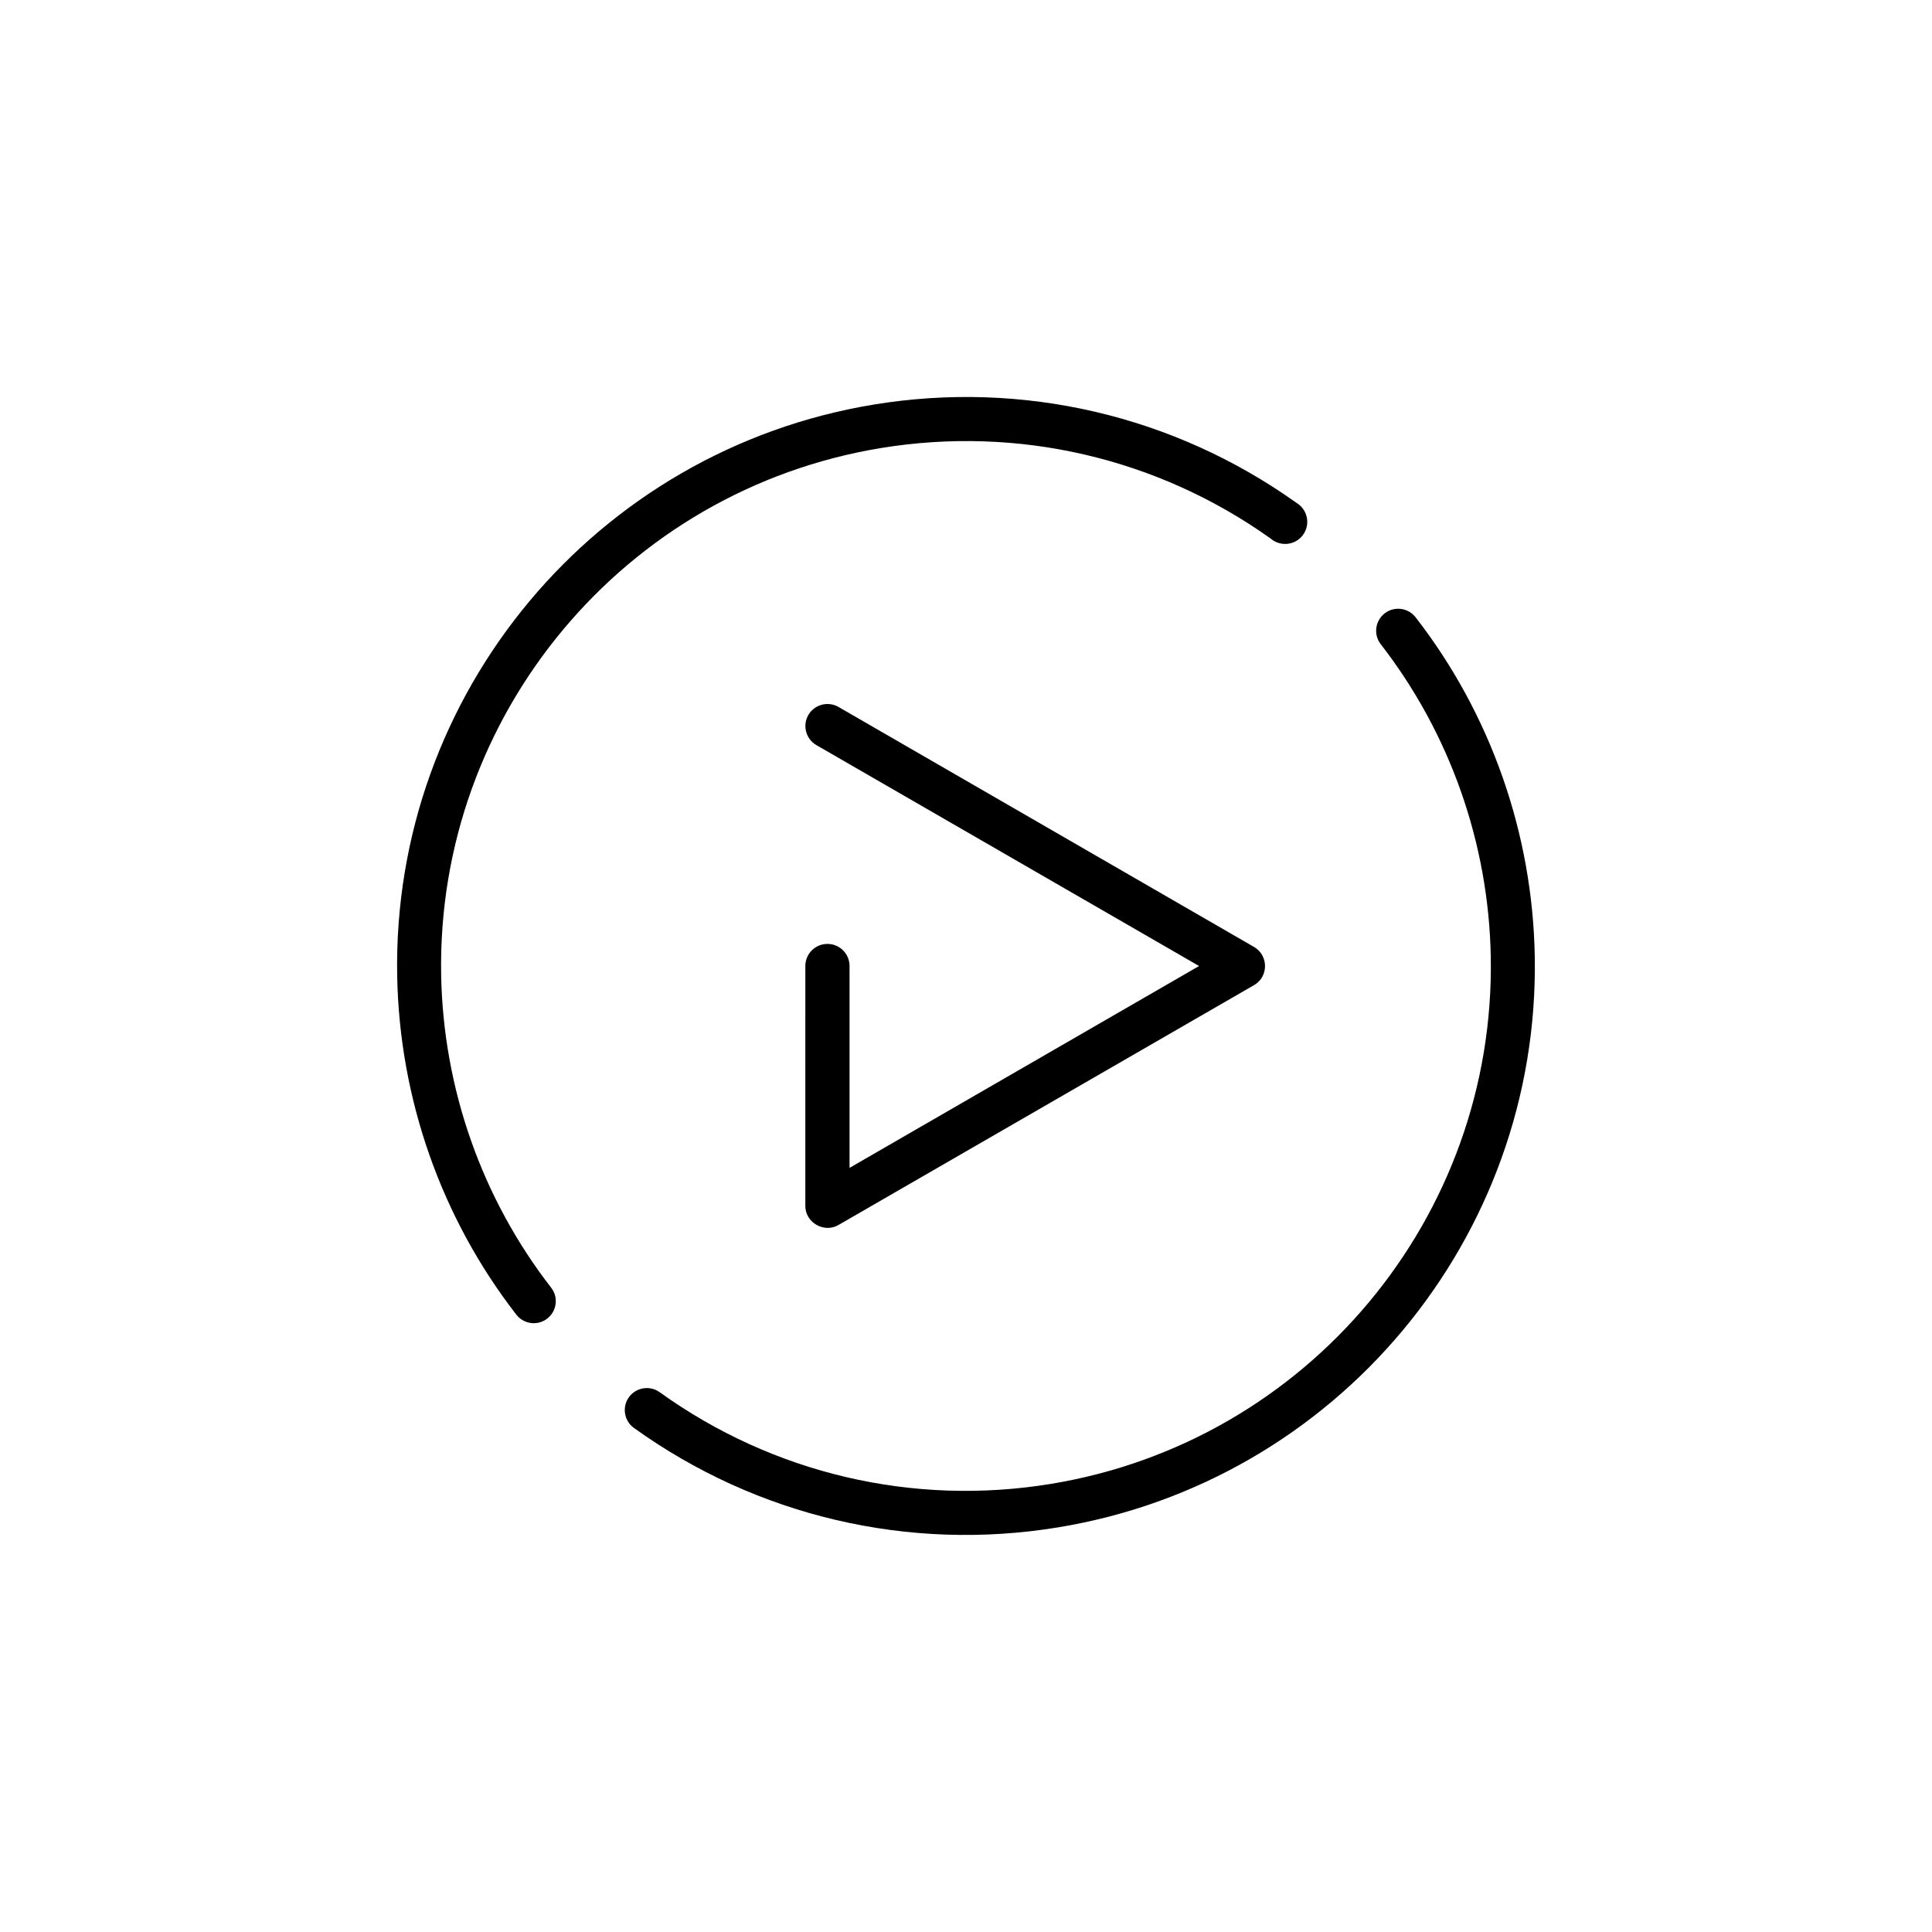
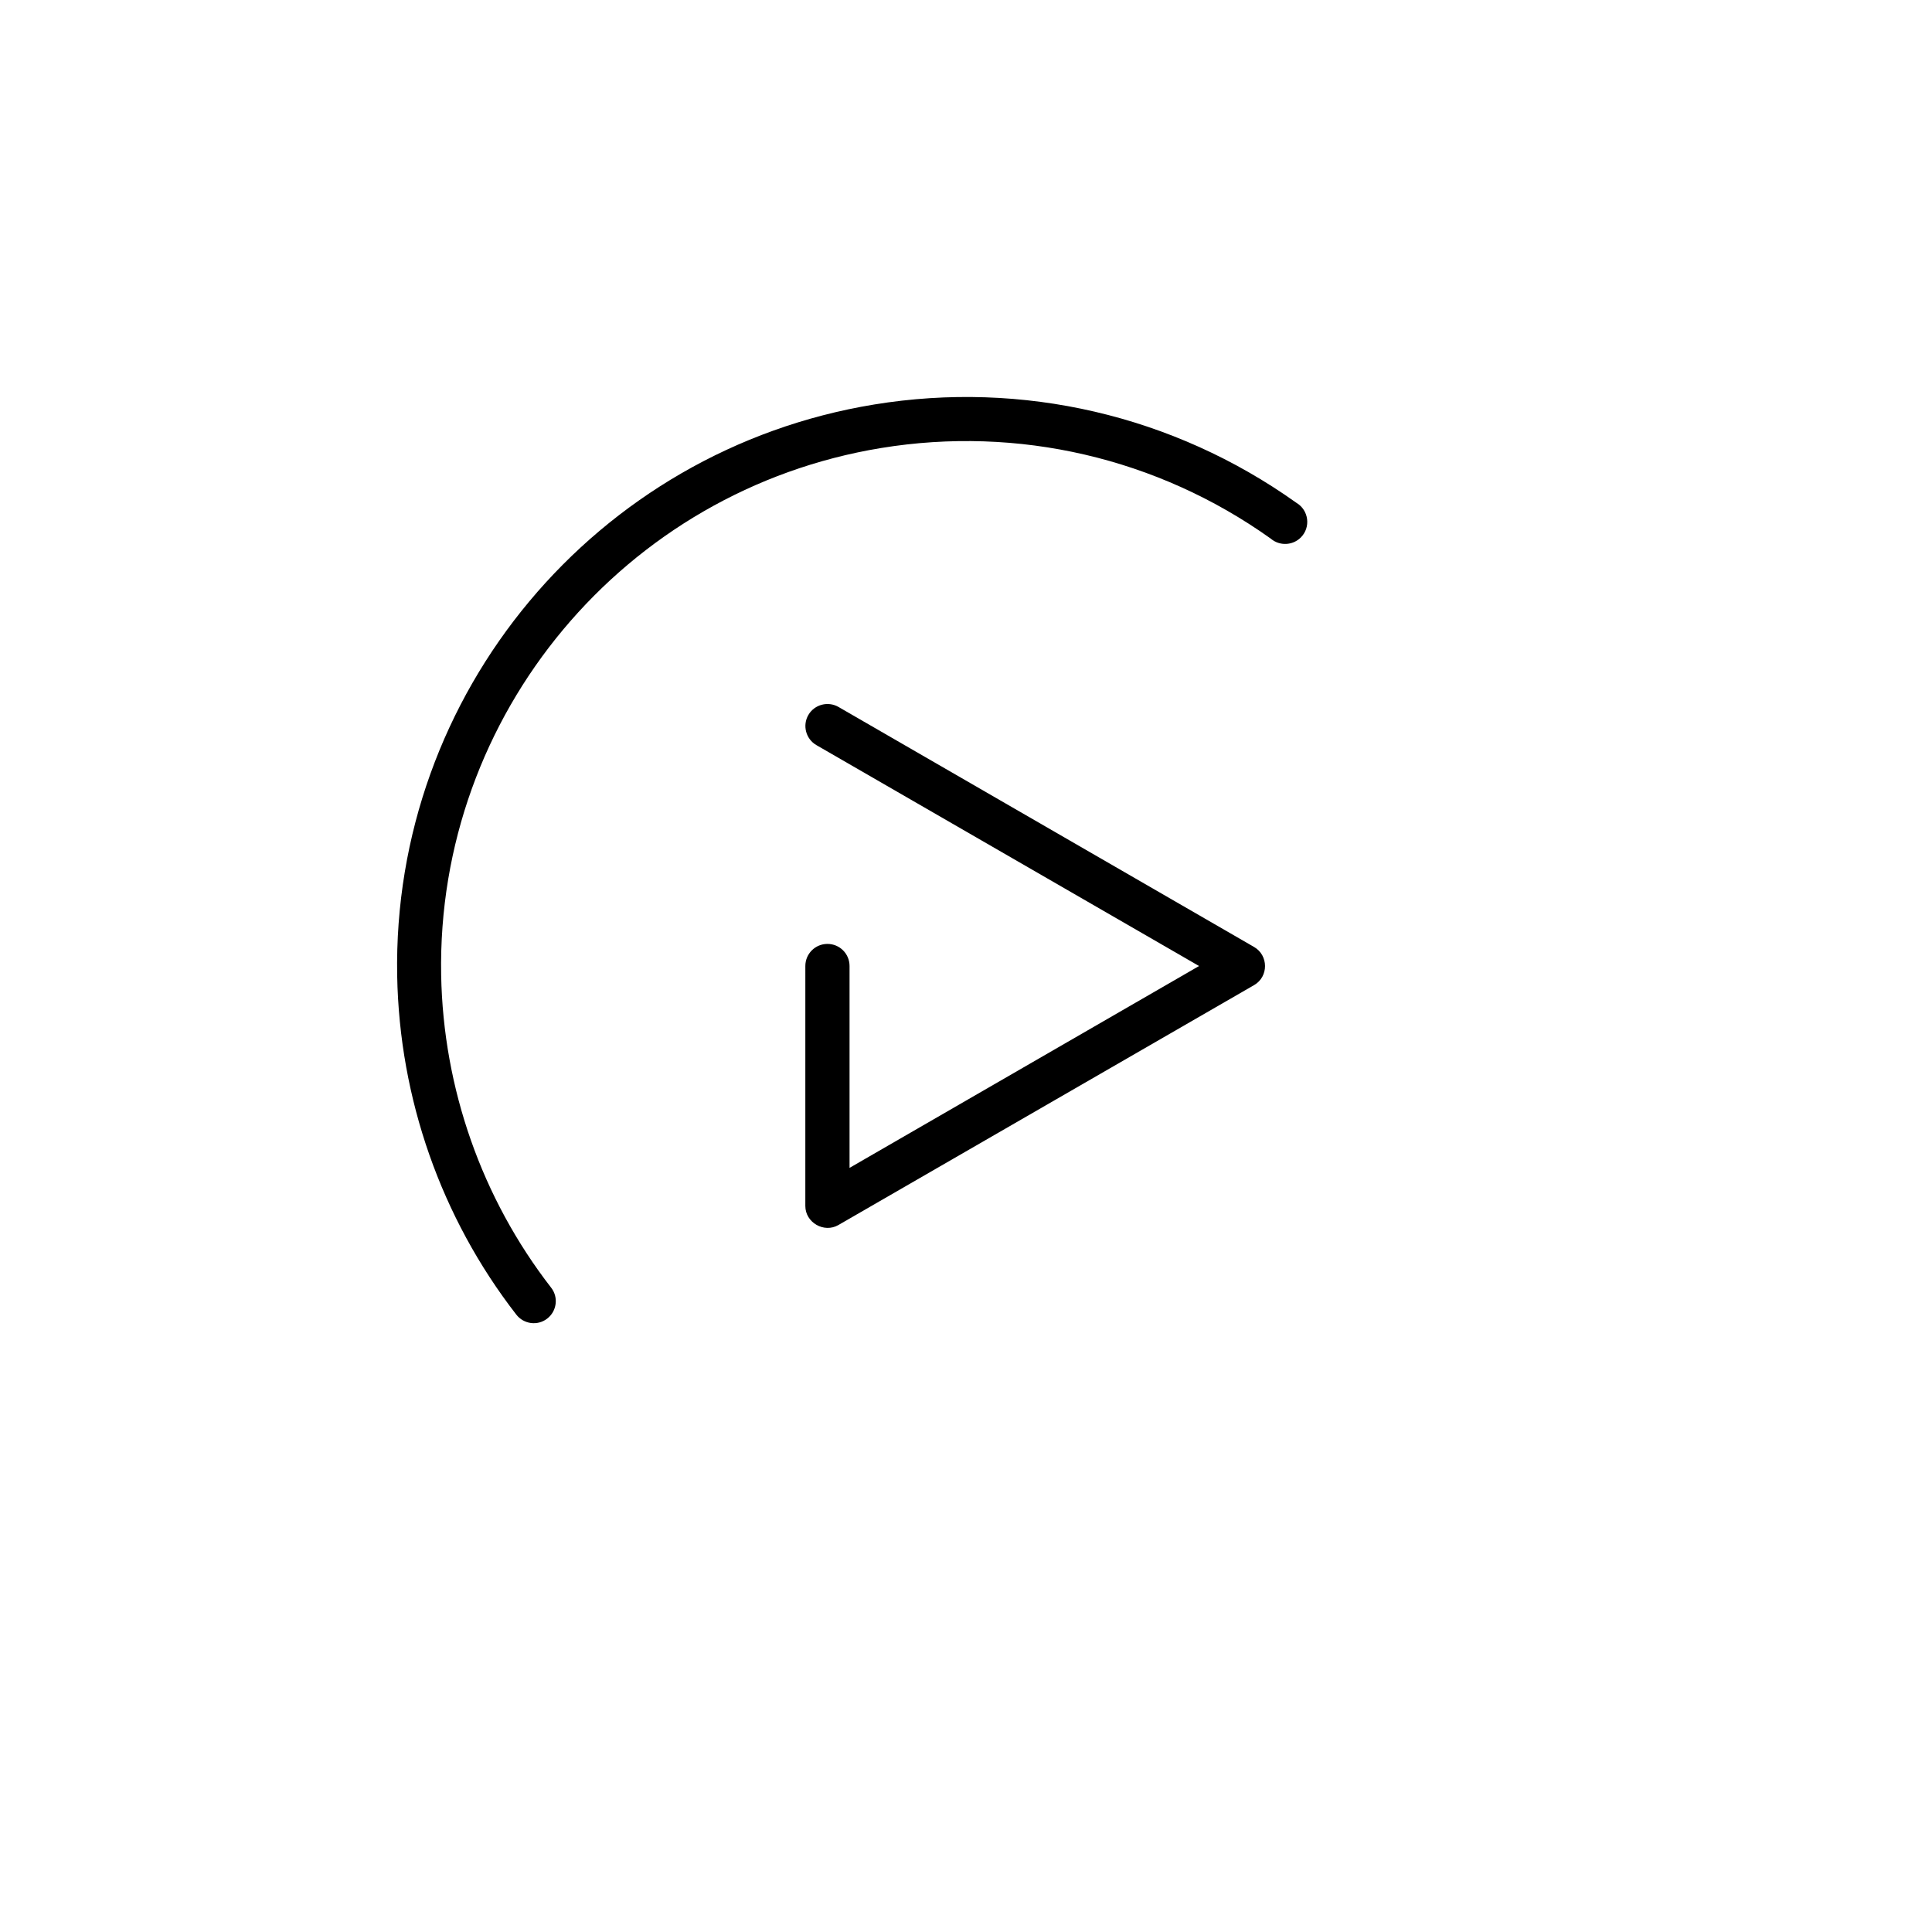
<svg xmlns="http://www.w3.org/2000/svg" fill="#000000" width="800px" height="800px" version="1.1" viewBox="144 144 512 512">
  <g fill-rule="evenodd">
-     <path d="m312 522.42c32.562 23.406 72.773 32.844 112.34 26.359 73.781-12.074 127.74-76.598 126.39-151.38-0.594-32.512-11.637-64.105-31.578-89.809-1.98-2.543-5.644-3.023-8.184-1.051-2.551 1.965-3.035 5.637-1.059 8.184 18.398 23.711 28.609 52.855 29.16 82.848 1.254 69.012-48.512 128.53-116.61 139.68-36.504 5.981-73.602-2.703-103.64-24.305-2.613-1.875-6.254-1.281-8.145 1.32-1.883 2.621-1.289 6.273 1.324 8.152z" />
    <path d="m476.33 394.95c-36.699-21.203-73.406-42.41-110.12-63.602-2.781-1.602-6.375-0.656-7.988 2.129-1.613 2.777-0.656 6.375 2.129 7.984 32.395 18.703 64.789 37.387 97.18 56.098l4.227 2.445-4.227 2.445c-28.055 16.199-56.102 32.41-84.16 48.605l-4.231 2.445v-53.496c0-3.242-2.613-5.856-5.856-5.856-3.234 0-5.859 2.613-5.859 5.856l-0.004 63.59c0 4.398 4.953 7.254 8.762 5.055 36.727-21.203 73.465-42.383 110.18-63.594 3.871-2.238 3.824-7.887-0.031-10.105z" />
    <path d="m480.83 286.8c2.324 1.93 5.754 1.773 7.894-0.359 2.699-2.691 2.129-7.215-1.141-9.176l-0.094-0.055-0.082-0.066c-32.461-23.09-72.438-32.383-111.76-25.945-73.797 12.082-127.74 76.598-126.39 151.38 0.586 32.512 11.633 64.105 31.57 89.809 1.98 2.547 5.644 3.027 8.184 1.059 2.551-1.969 3.039-5.644 1.059-8.184-18.395-23.711-28.609-52.855-29.16-82.867-1.242-68.977 48.535-128.52 116.61-139.67 36.293-5.938 73.199 2.621 103.15 23.949l0.082 0.062z" />
  </g>
</svg>